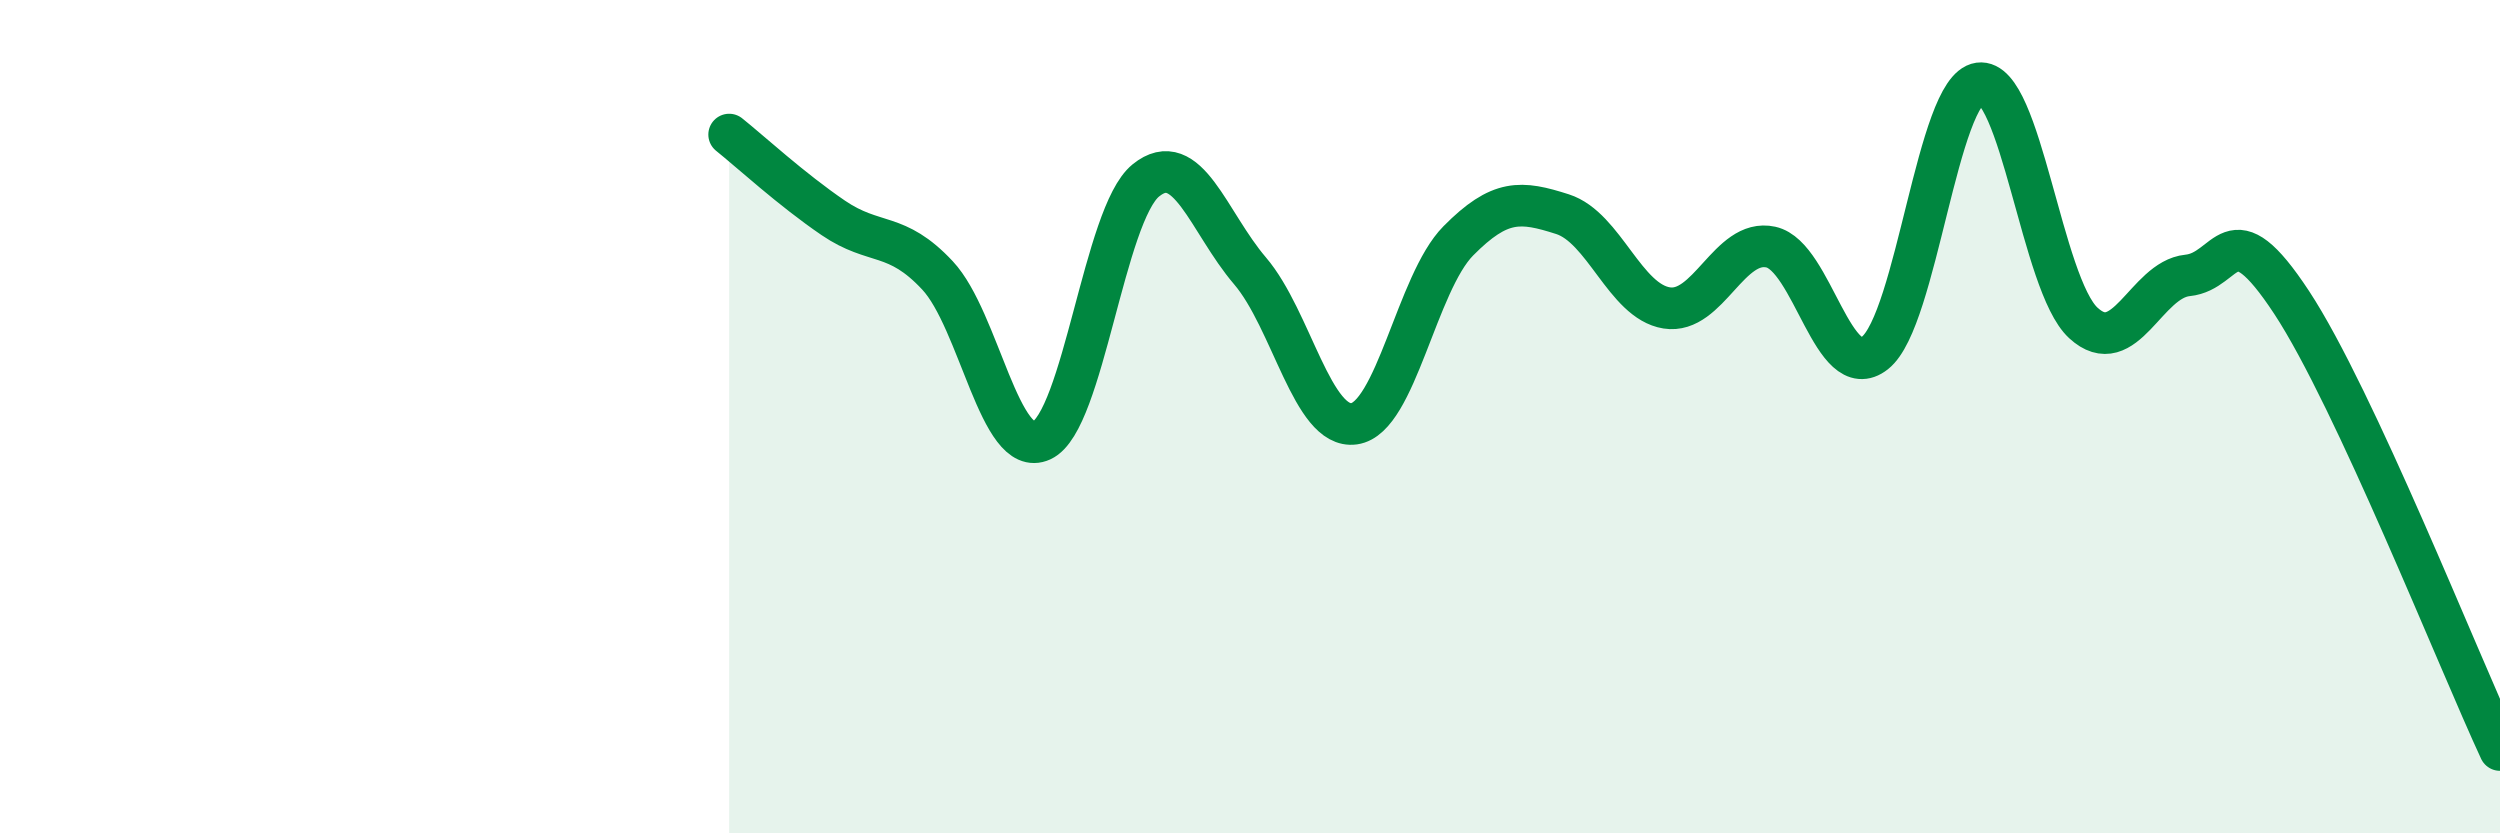
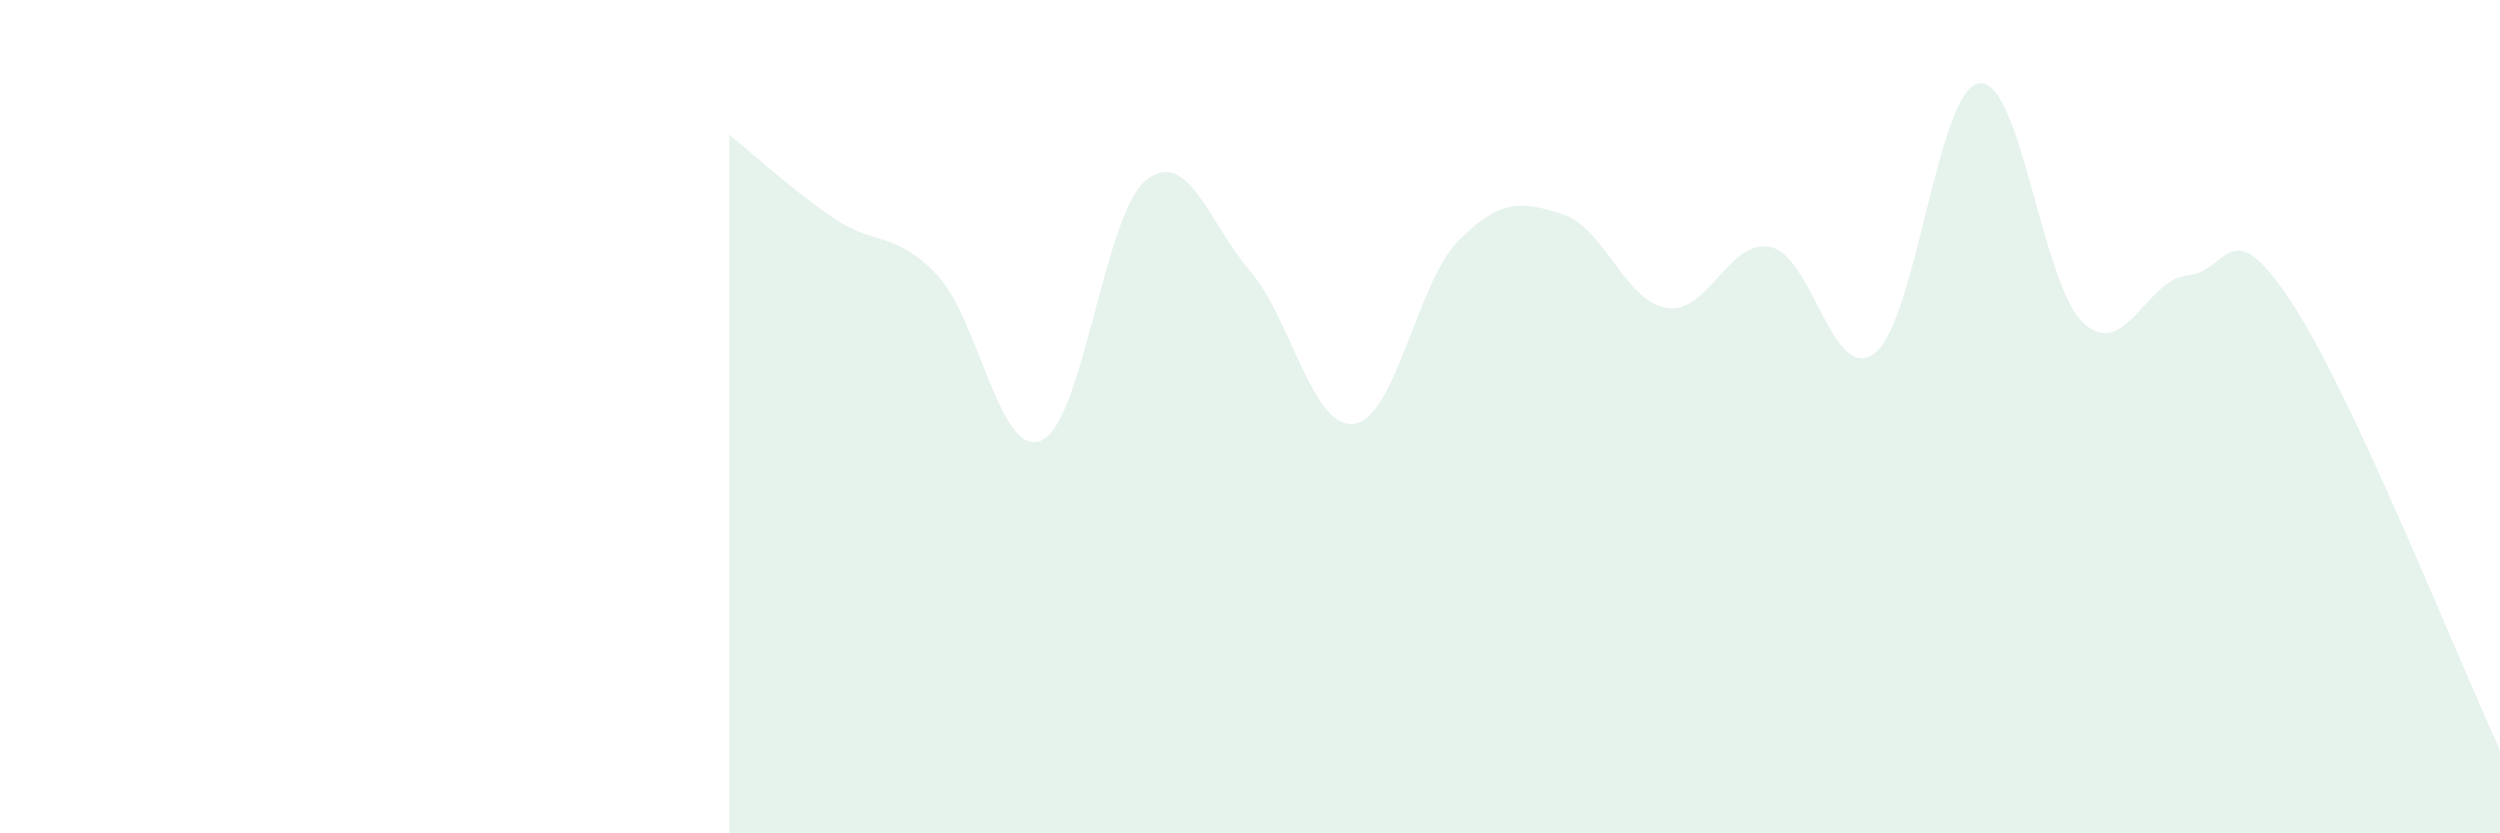
<svg xmlns="http://www.w3.org/2000/svg" width="60" height="20" viewBox="0 0 60 20">
  <path d="M 17.5,3.23 C 18,3.63 19,4.55 20,5.23 C 21,5.91 21.5,5.54 22.5,6.61 C 23.5,7.68 24,11.03 25,10.57 C 26,10.11 26.5,5.14 27.5,4.33 C 28.5,3.52 29,5.33 30,6.5 C 31,7.67 31.5,10.31 32.5,10.17 C 33.5,10.03 34,6.79 35,5.78 C 36,4.77 36.5,4.82 37.5,5.14 C 38.5,5.46 39,7.23 40,7.39 C 41,7.55 41.5,5.71 42.5,5.93 C 43.5,6.15 44,9.26 45,8.47 C 46,7.68 46.5,2.14 47.5,2 C 48.5,1.86 49,6.83 50,7.75 C 51,8.67 51.5,6.71 52.5,6.61 C 53.5,6.51 53.5,4.98 55,7.26 C 56.5,9.54 59,15.85 60,18L60 20L17.5 20Z" fill="#008740" opacity="0.1" stroke-linecap="round" stroke-linejoin="round" />
-   <path d="M 17.5,3.23 C 18,3.63 19,4.55 20,5.23 C 21,5.91 21.5,5.54 22.5,6.61 C 23.5,7.68 24,11.03 25,10.57 C 26,10.11 26.5,5.14 27.5,4.33 C 28.5,3.52 29,5.33 30,6.5 C 31,7.67 31.5,10.31 32.5,10.17 C 33.5,10.03 34,6.79 35,5.78 C 36,4.77 36.5,4.82 37.5,5.14 C 38.5,5.46 39,7.23 40,7.39 C 41,7.55 41.5,5.71 42.5,5.93 C 43.5,6.15 44,9.26 45,8.47 C 46,7.68 46.5,2.14 47.5,2 C 48.5,1.86 49,6.83 50,7.75 C 51,8.67 51.5,6.71 52.5,6.61 C 53.5,6.51 53.5,4.98 55,7.26 C 56.5,9.54 59,15.85 60,18" stroke="#008740" stroke-width="1" fill="none" stroke-linecap="round" stroke-linejoin="round" />
</svg>